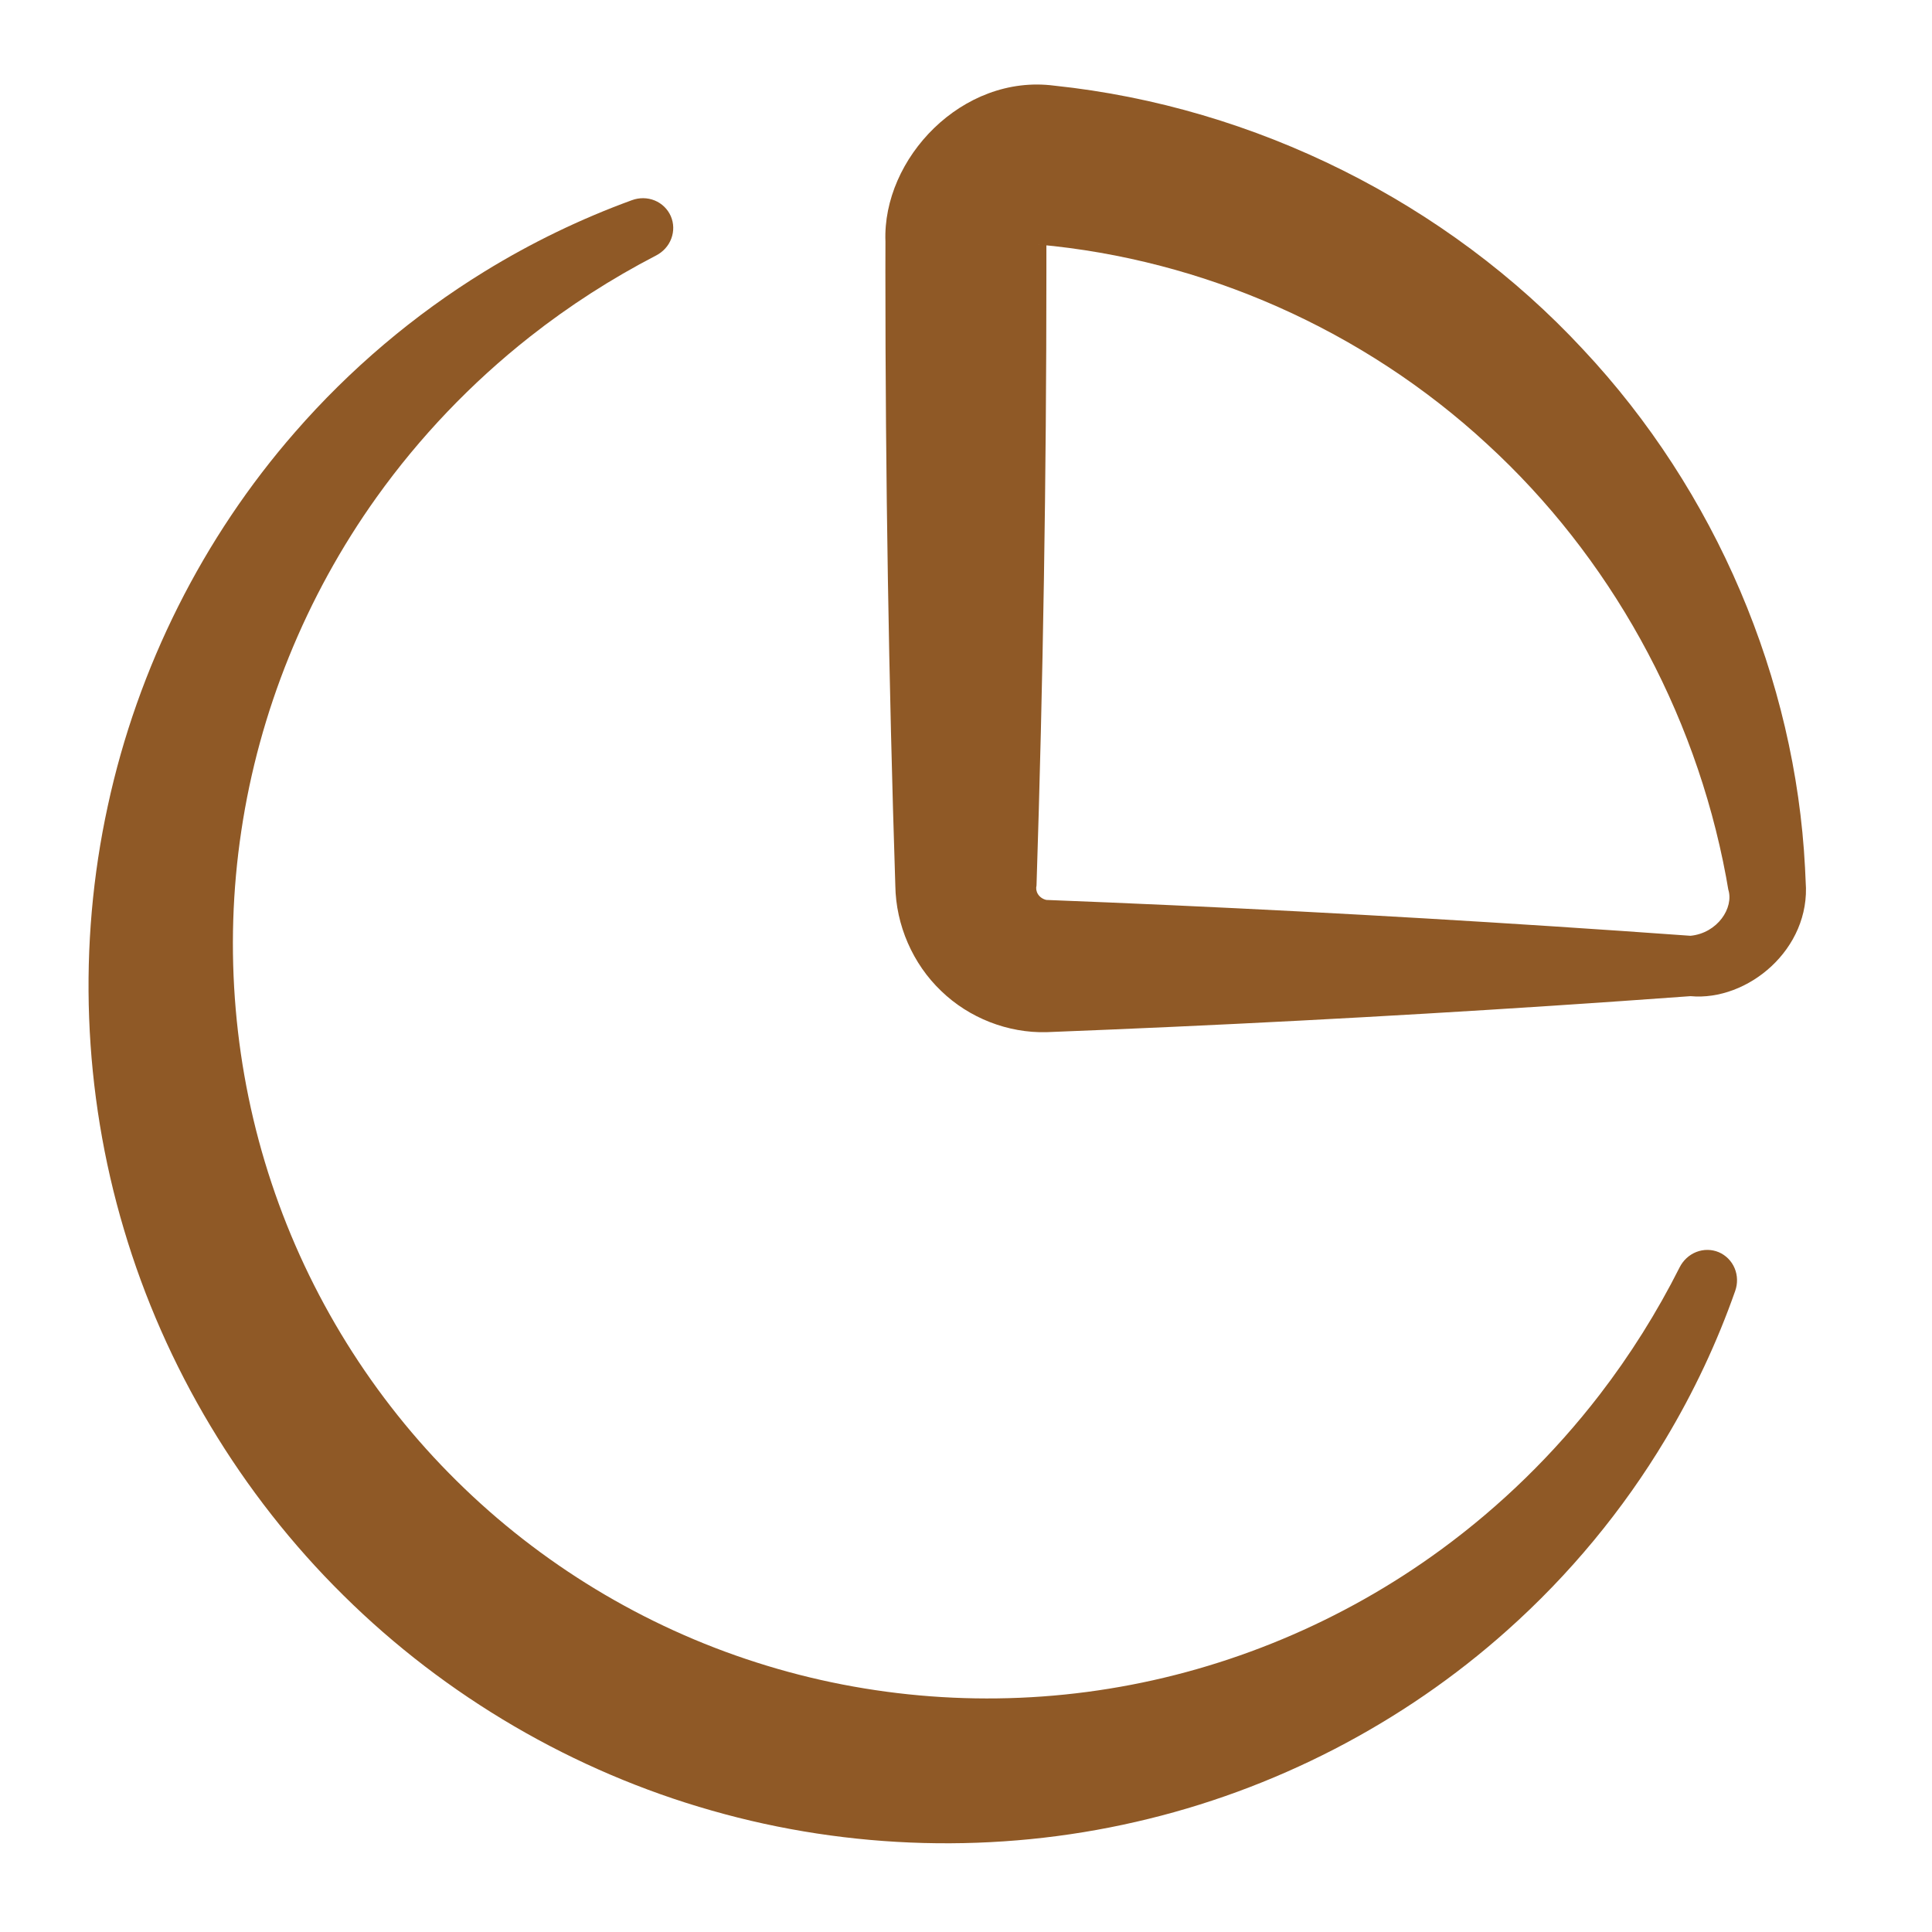
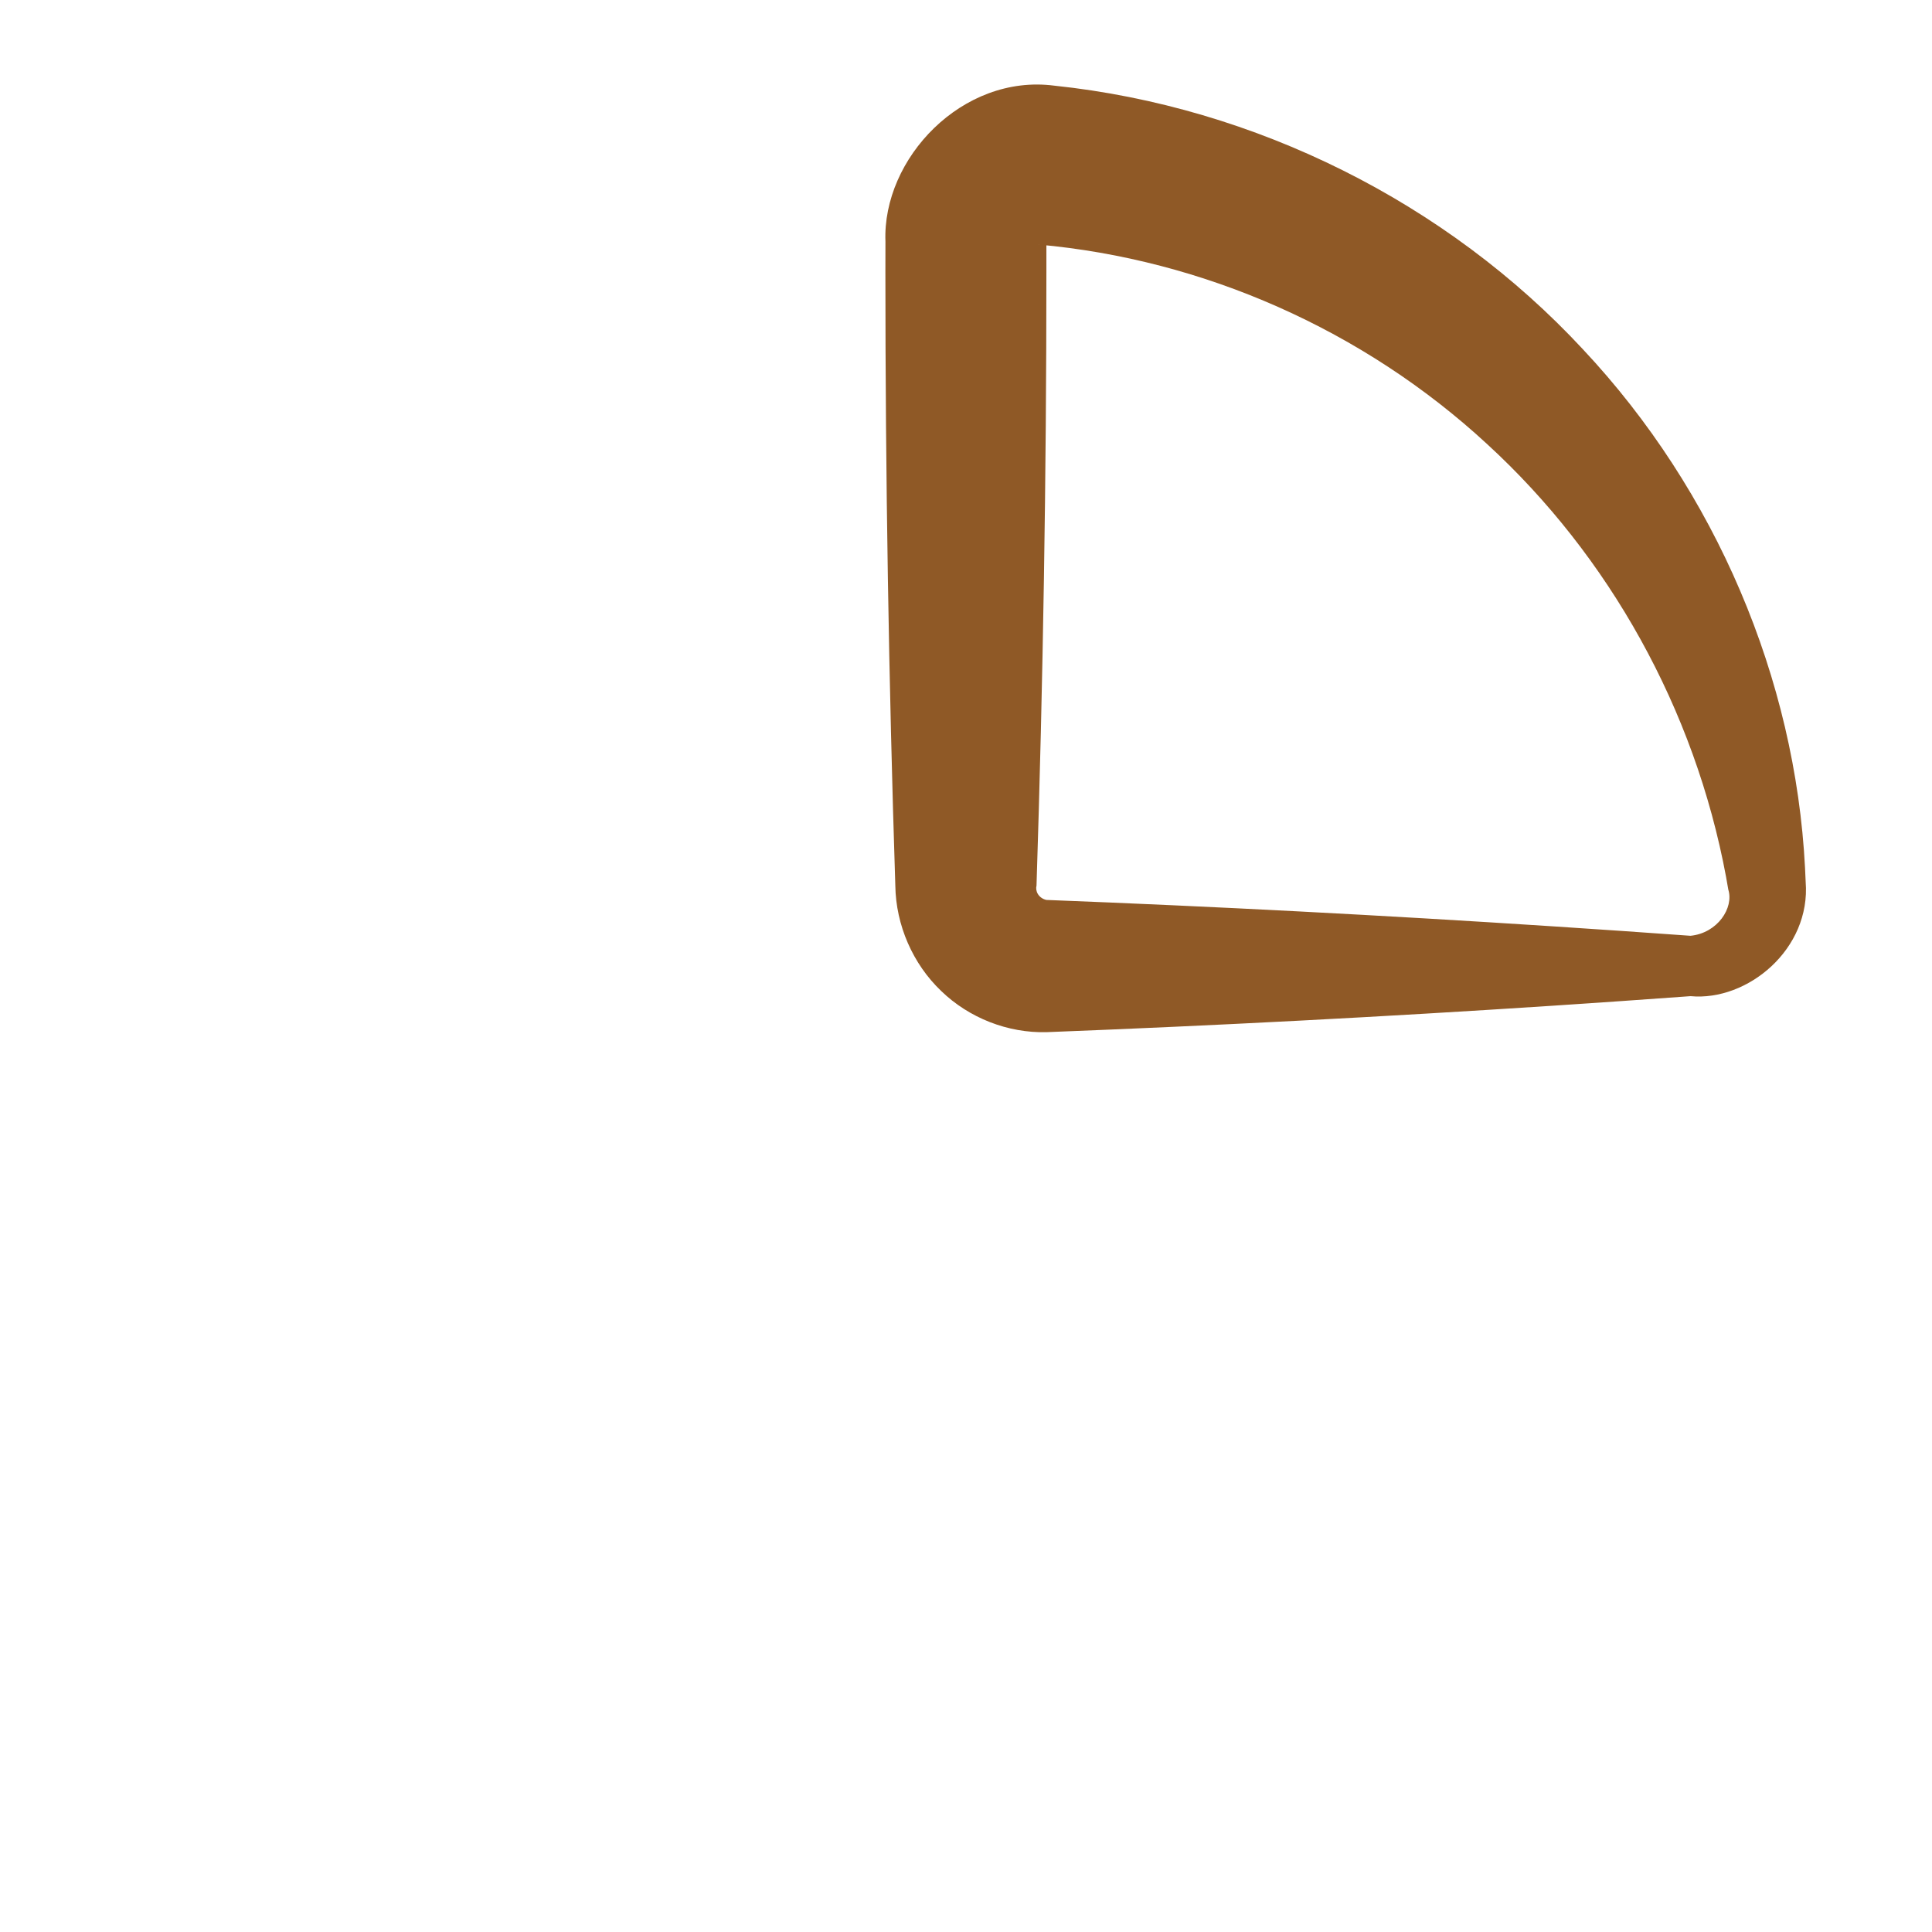
<svg xmlns="http://www.w3.org/2000/svg" width="36" height="36" viewBox="0 0 36 36" fill="none">
  <path d="M31.5 17.437C31.5 17.812 31.5 18.187 31.5 18.562C32.564 18.661 33.745 17.685 33.646 16.431C33.642 16.343 33.638 16.256 33.634 16.169C33.453 12.656 31.978 9.153 29.493 6.506C26.963 3.781 23.394 1.989 19.644 1.596C17.931 1.374 16.439 2.955 16.499 4.501C16.499 4.691 16.498 4.88 16.498 5.069C16.498 8.88 16.56 12.691 16.683 16.501C16.693 17.24 17.01 17.962 17.536 18.464C18.058 18.971 18.783 19.251 19.498 19.233C22.64 19.111 25.78 18.947 28.921 18.741C29.781 18.684 30.64 18.625 31.5 18.562C31.5 18.187 31.5 17.812 31.5 17.437C30.64 17.375 29.781 17.316 28.921 17.26C25.78 17.055 22.639 16.891 19.498 16.769C19.428 16.754 19.371 16.711 19.34 16.66C19.308 16.608 19.301 16.549 19.314 16.501C19.437 12.691 19.498 8.88 19.498 5.069C19.498 4.88 19.498 4.691 19.498 4.501C19.497 4.496 19.5 4.503 19.48 4.521C19.465 4.54 19.38 4.568 19.348 4.557C22.423 4.832 25.409 6.146 27.718 8.282C29.977 10.356 31.579 13.206 32.163 16.341C32.177 16.419 32.191 16.497 32.204 16.575C32.312 16.916 32.004 17.387 31.5 17.437ZM31.5 18.562V17.437L31.5 18.562H31.5Z" fill="#8F5926" />
-   <path d="M32.333 24.054C32.381 23.918 32.379 23.766 32.322 23.631C32.266 23.497 32.16 23.39 32.027 23.333C31.894 23.277 31.744 23.276 31.608 23.329C31.471 23.383 31.362 23.487 31.297 23.616C30.874 24.456 30.374 25.251 29.808 25.987C28.958 27.091 27.959 28.064 26.854 28.873C25.012 30.223 22.873 31.11 20.668 31.466C18.463 31.824 16.194 31.651 14.095 30.977C11.995 30.307 10.068 29.137 8.508 27.593H8.508C6.946 26.052 5.755 24.137 5.06 22.045C4.363 19.954 4.164 17.688 4.497 15.479C4.827 13.27 5.691 11.121 7.019 9.263C7.816 8.149 8.777 7.139 9.871 6.277C10.601 5.702 11.39 5.193 12.225 4.761C12.354 4.694 12.457 4.584 12.508 4.447C12.56 4.31 12.557 4.16 12.499 4.027C12.441 3.895 12.333 3.79 12.198 3.735C12.062 3.68 11.911 3.68 11.775 3.73C10.823 4.077 9.9 4.523 9.027 5.06C7.718 5.865 6.521 6.877 5.497 8.053C3.787 10.01 2.567 12.429 2.009 15.015C1.445 17.6 1.545 20.345 2.309 22.907C3.068 25.47 4.489 27.843 6.399 29.727C6.399 29.727 6.399 29.727 6.399 29.727C8.305 31.615 10.694 33.009 13.265 33.738C15.835 34.473 18.582 34.542 21.16 33.949C23.739 33.361 26.144 32.113 28.082 30.381C29.246 29.344 30.244 28.136 31.034 26.817C31.561 25.938 31.997 25.011 32.333 24.054Z" fill="#8F5926" />
</svg>